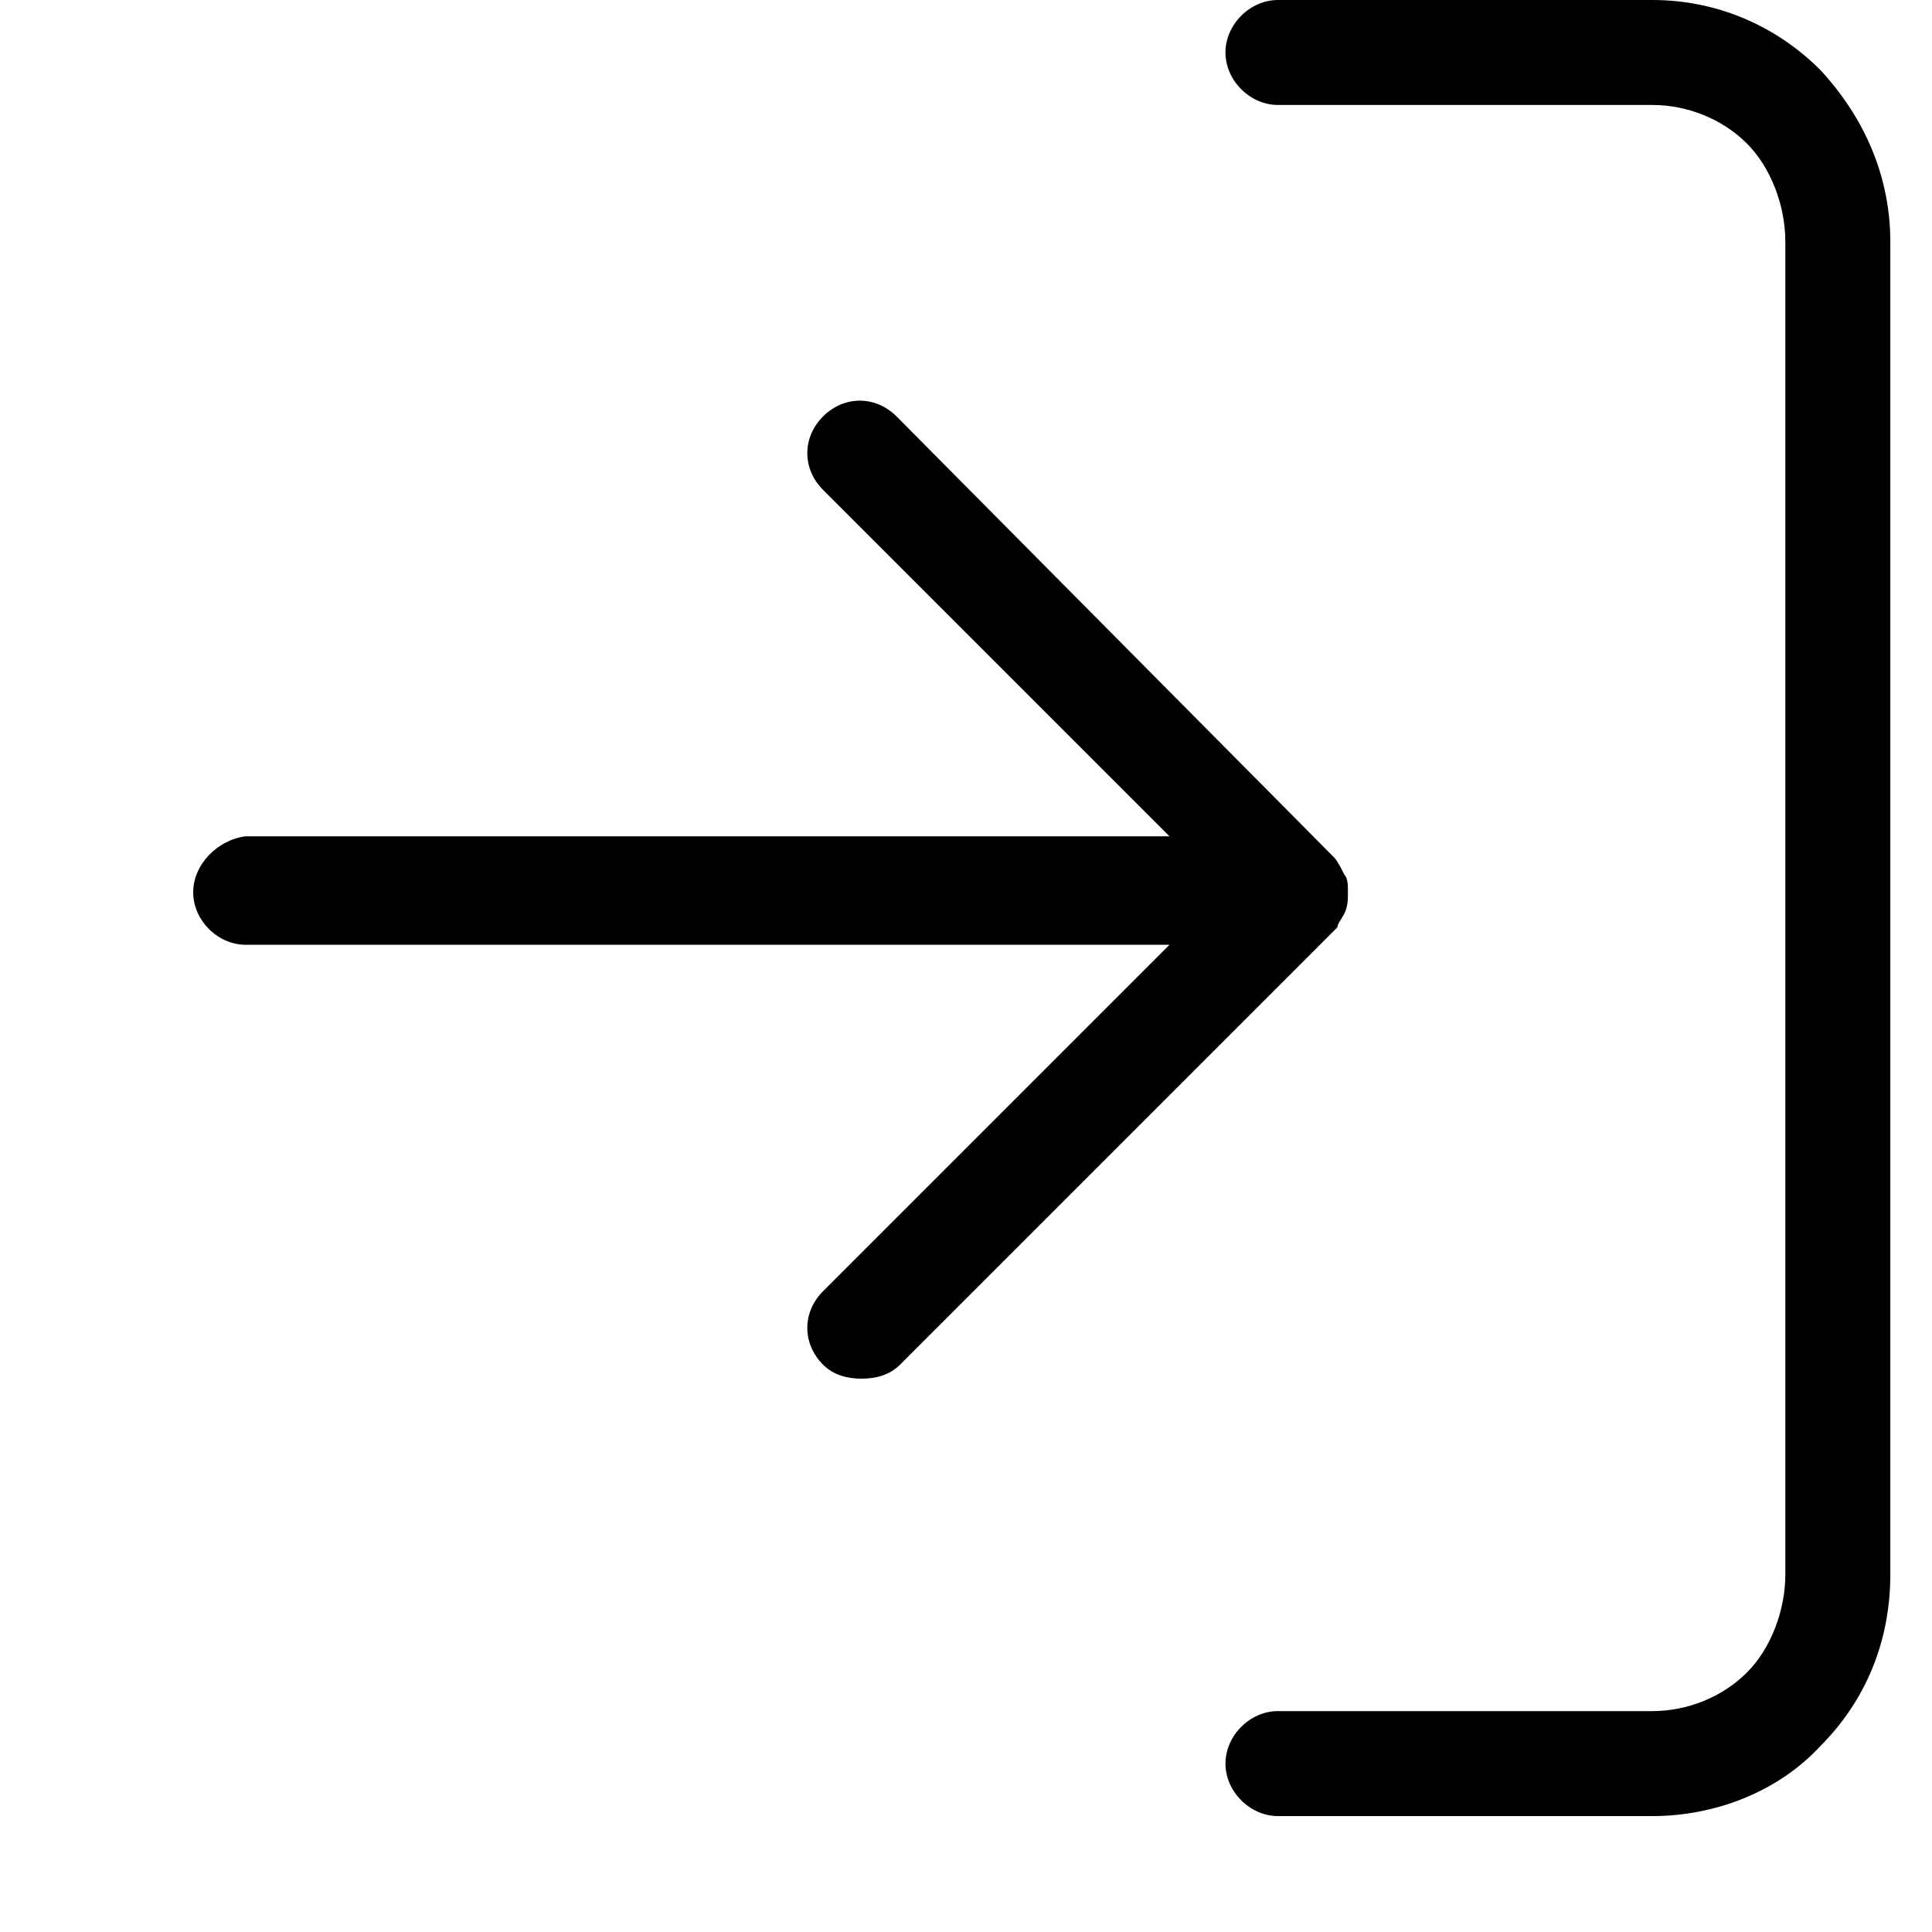
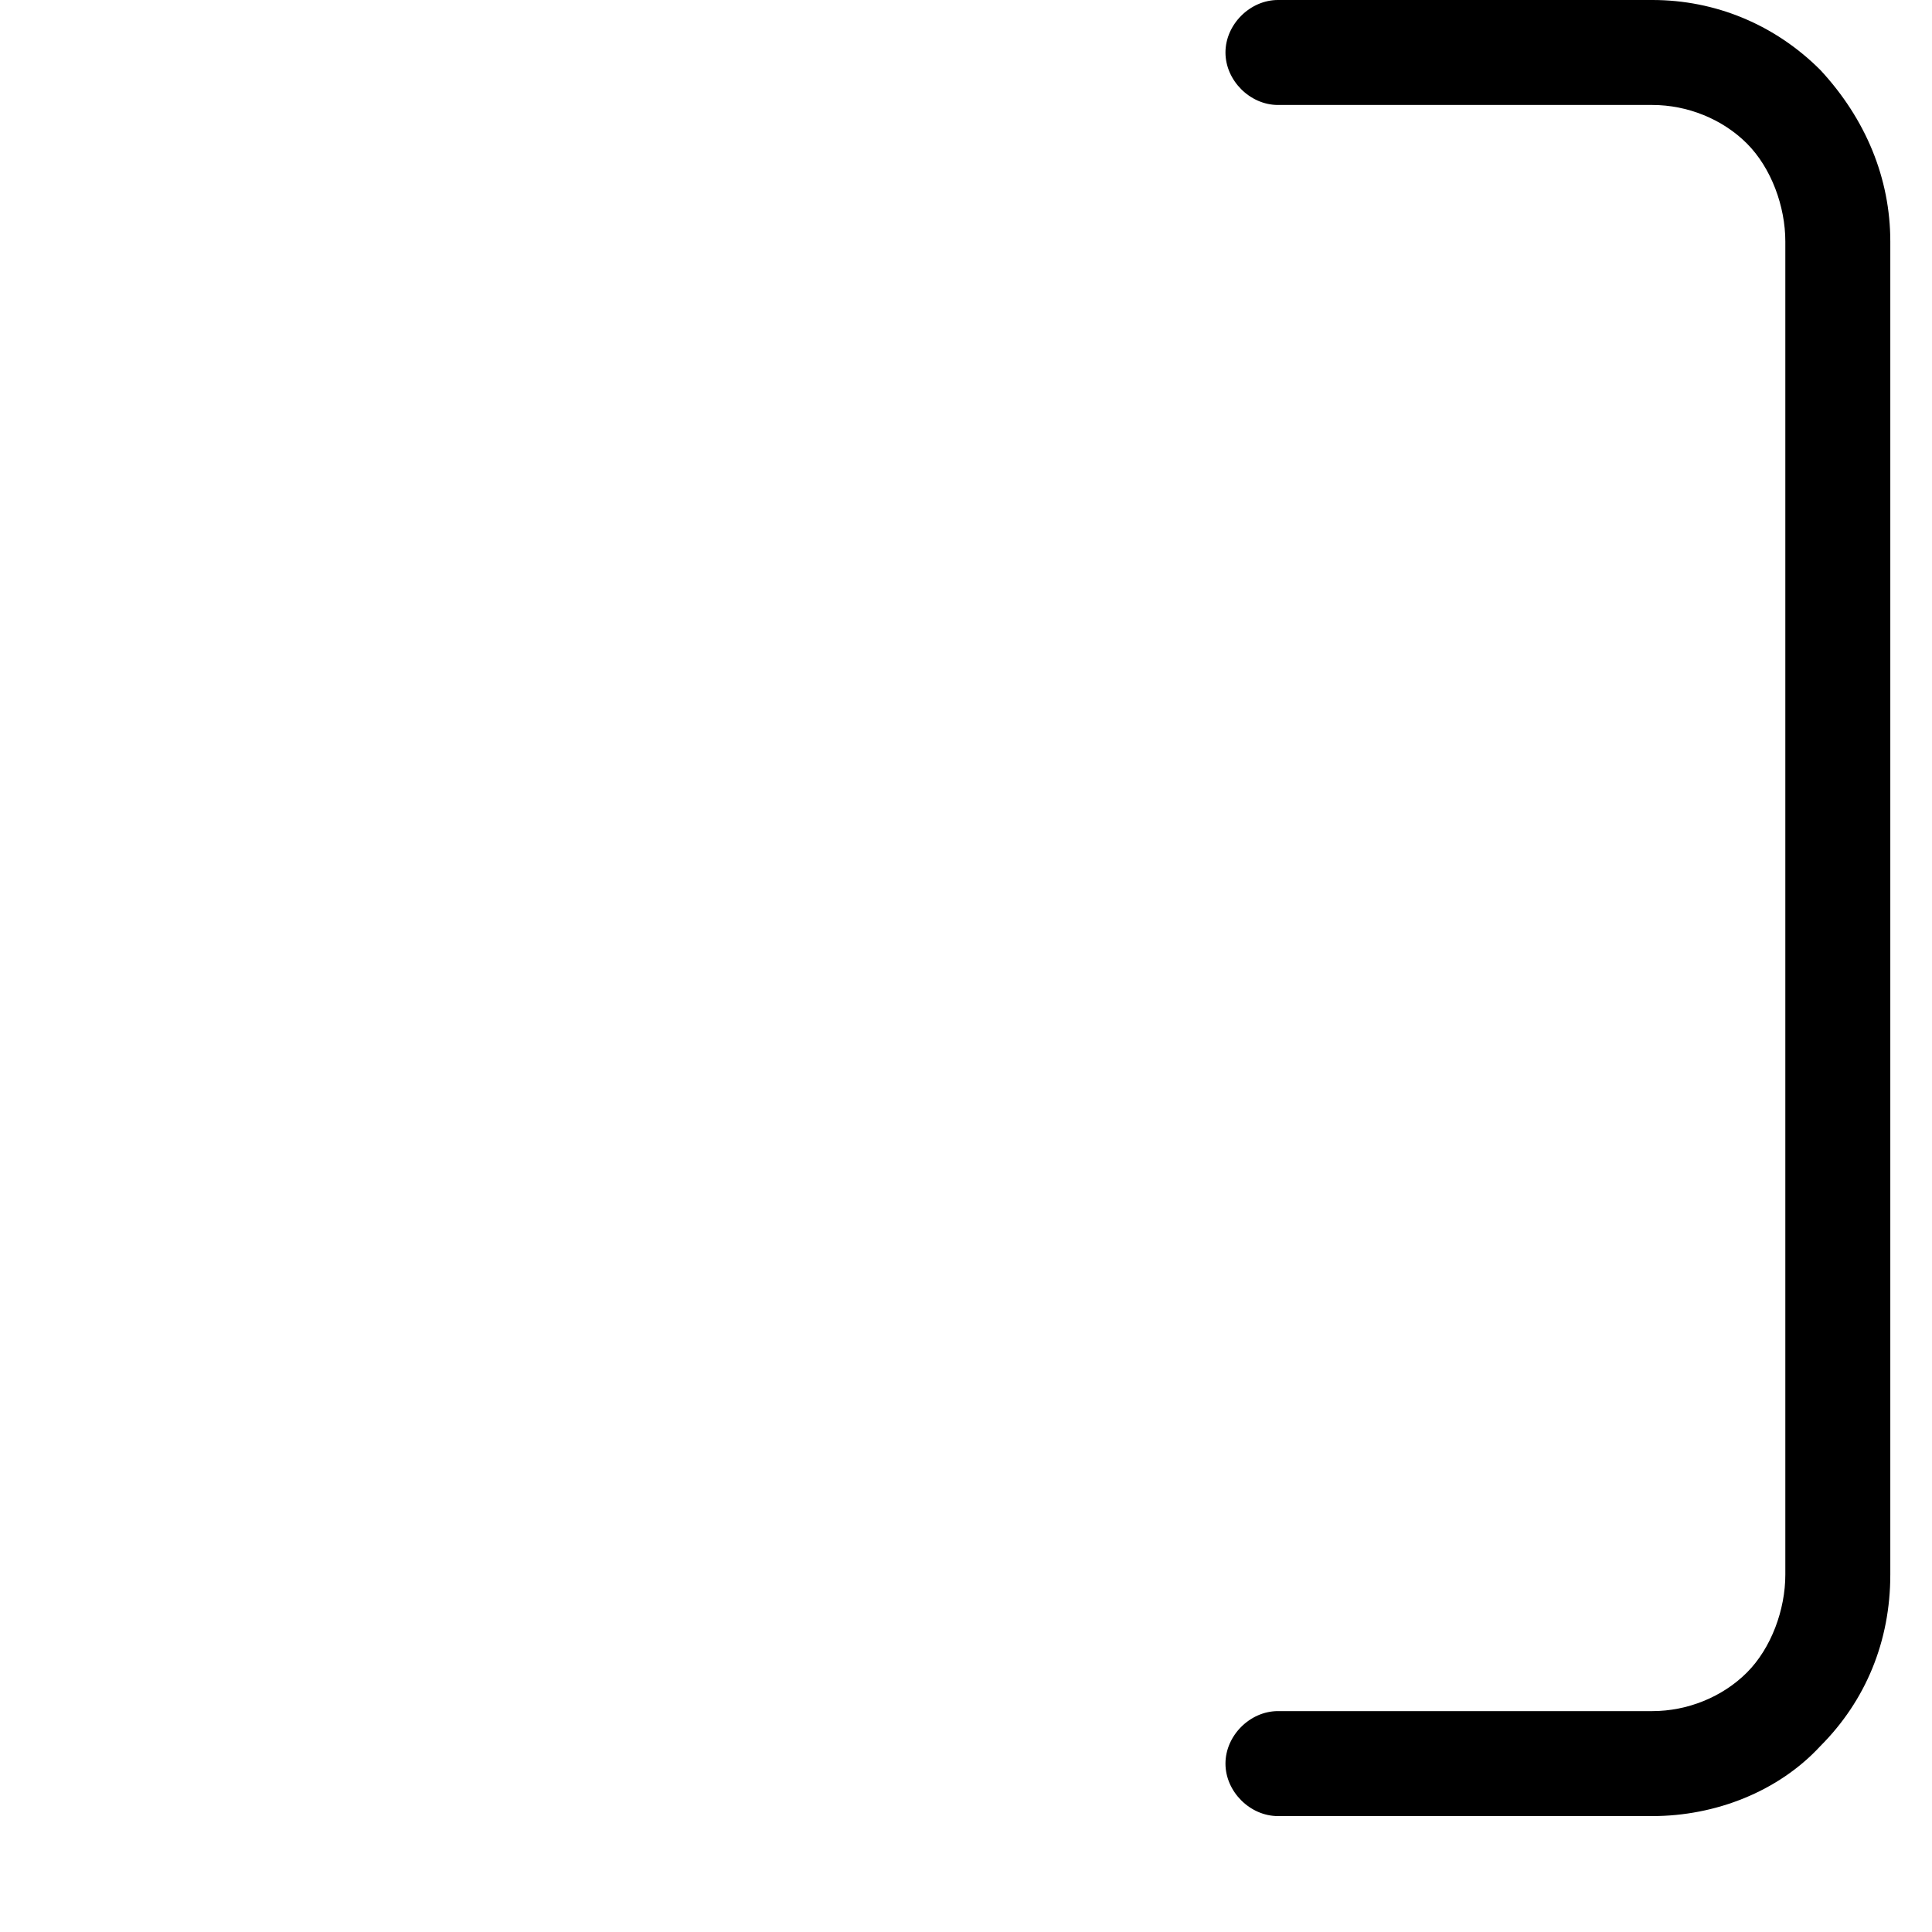
<svg xmlns="http://www.w3.org/2000/svg" width="60" height="60" viewBox="0 0 60 60" fill="none">
  <path d="M56.532 2.173C55.119 0.761 53.272 0 51.316 0H39.688C38.819 0 38.058 0.761 38.058 1.63C38.058 2.499 38.819 3.26 39.688 3.26H51.316C52.402 3.26 53.489 3.695 54.25 4.455C55.01 5.216 55.445 6.412 55.445 7.498V48.902C55.445 49.988 55.01 51.184 54.25 51.944C53.489 52.705 52.402 53.14 51.316 53.14H39.688C38.819 53.14 38.058 53.901 38.058 54.77C38.058 55.639 38.819 56.4 39.688 56.4H51.316C53.272 56.4 55.228 55.639 56.532 54.227C57.944 52.814 58.705 50.967 58.705 48.902V7.498C58.705 5.542 57.944 3.695 56.532 2.173Z" fill="black" />
-   <path d="M41.753 28.363C41.861 28.146 41.861 27.928 41.861 27.711C41.861 27.494 41.861 27.276 41.753 27.168C41.644 26.95 41.535 26.733 41.427 26.624L27.843 12.932C27.191 12.28 26.213 12.28 25.561 12.932C24.909 13.584 24.909 14.562 25.561 15.214L36.319 25.972H7.63C6.761 26.081 6 26.842 6 27.711C6 28.58 6.761 29.341 7.63 29.341H36.319L25.561 40.099C24.909 40.751 24.909 41.73 25.561 42.382C25.887 42.708 26.321 42.816 26.756 42.816C27.191 42.816 27.625 42.708 27.951 42.382L41.535 28.798C41.535 28.689 41.644 28.58 41.753 28.363Z" fill="black" />
</svg>